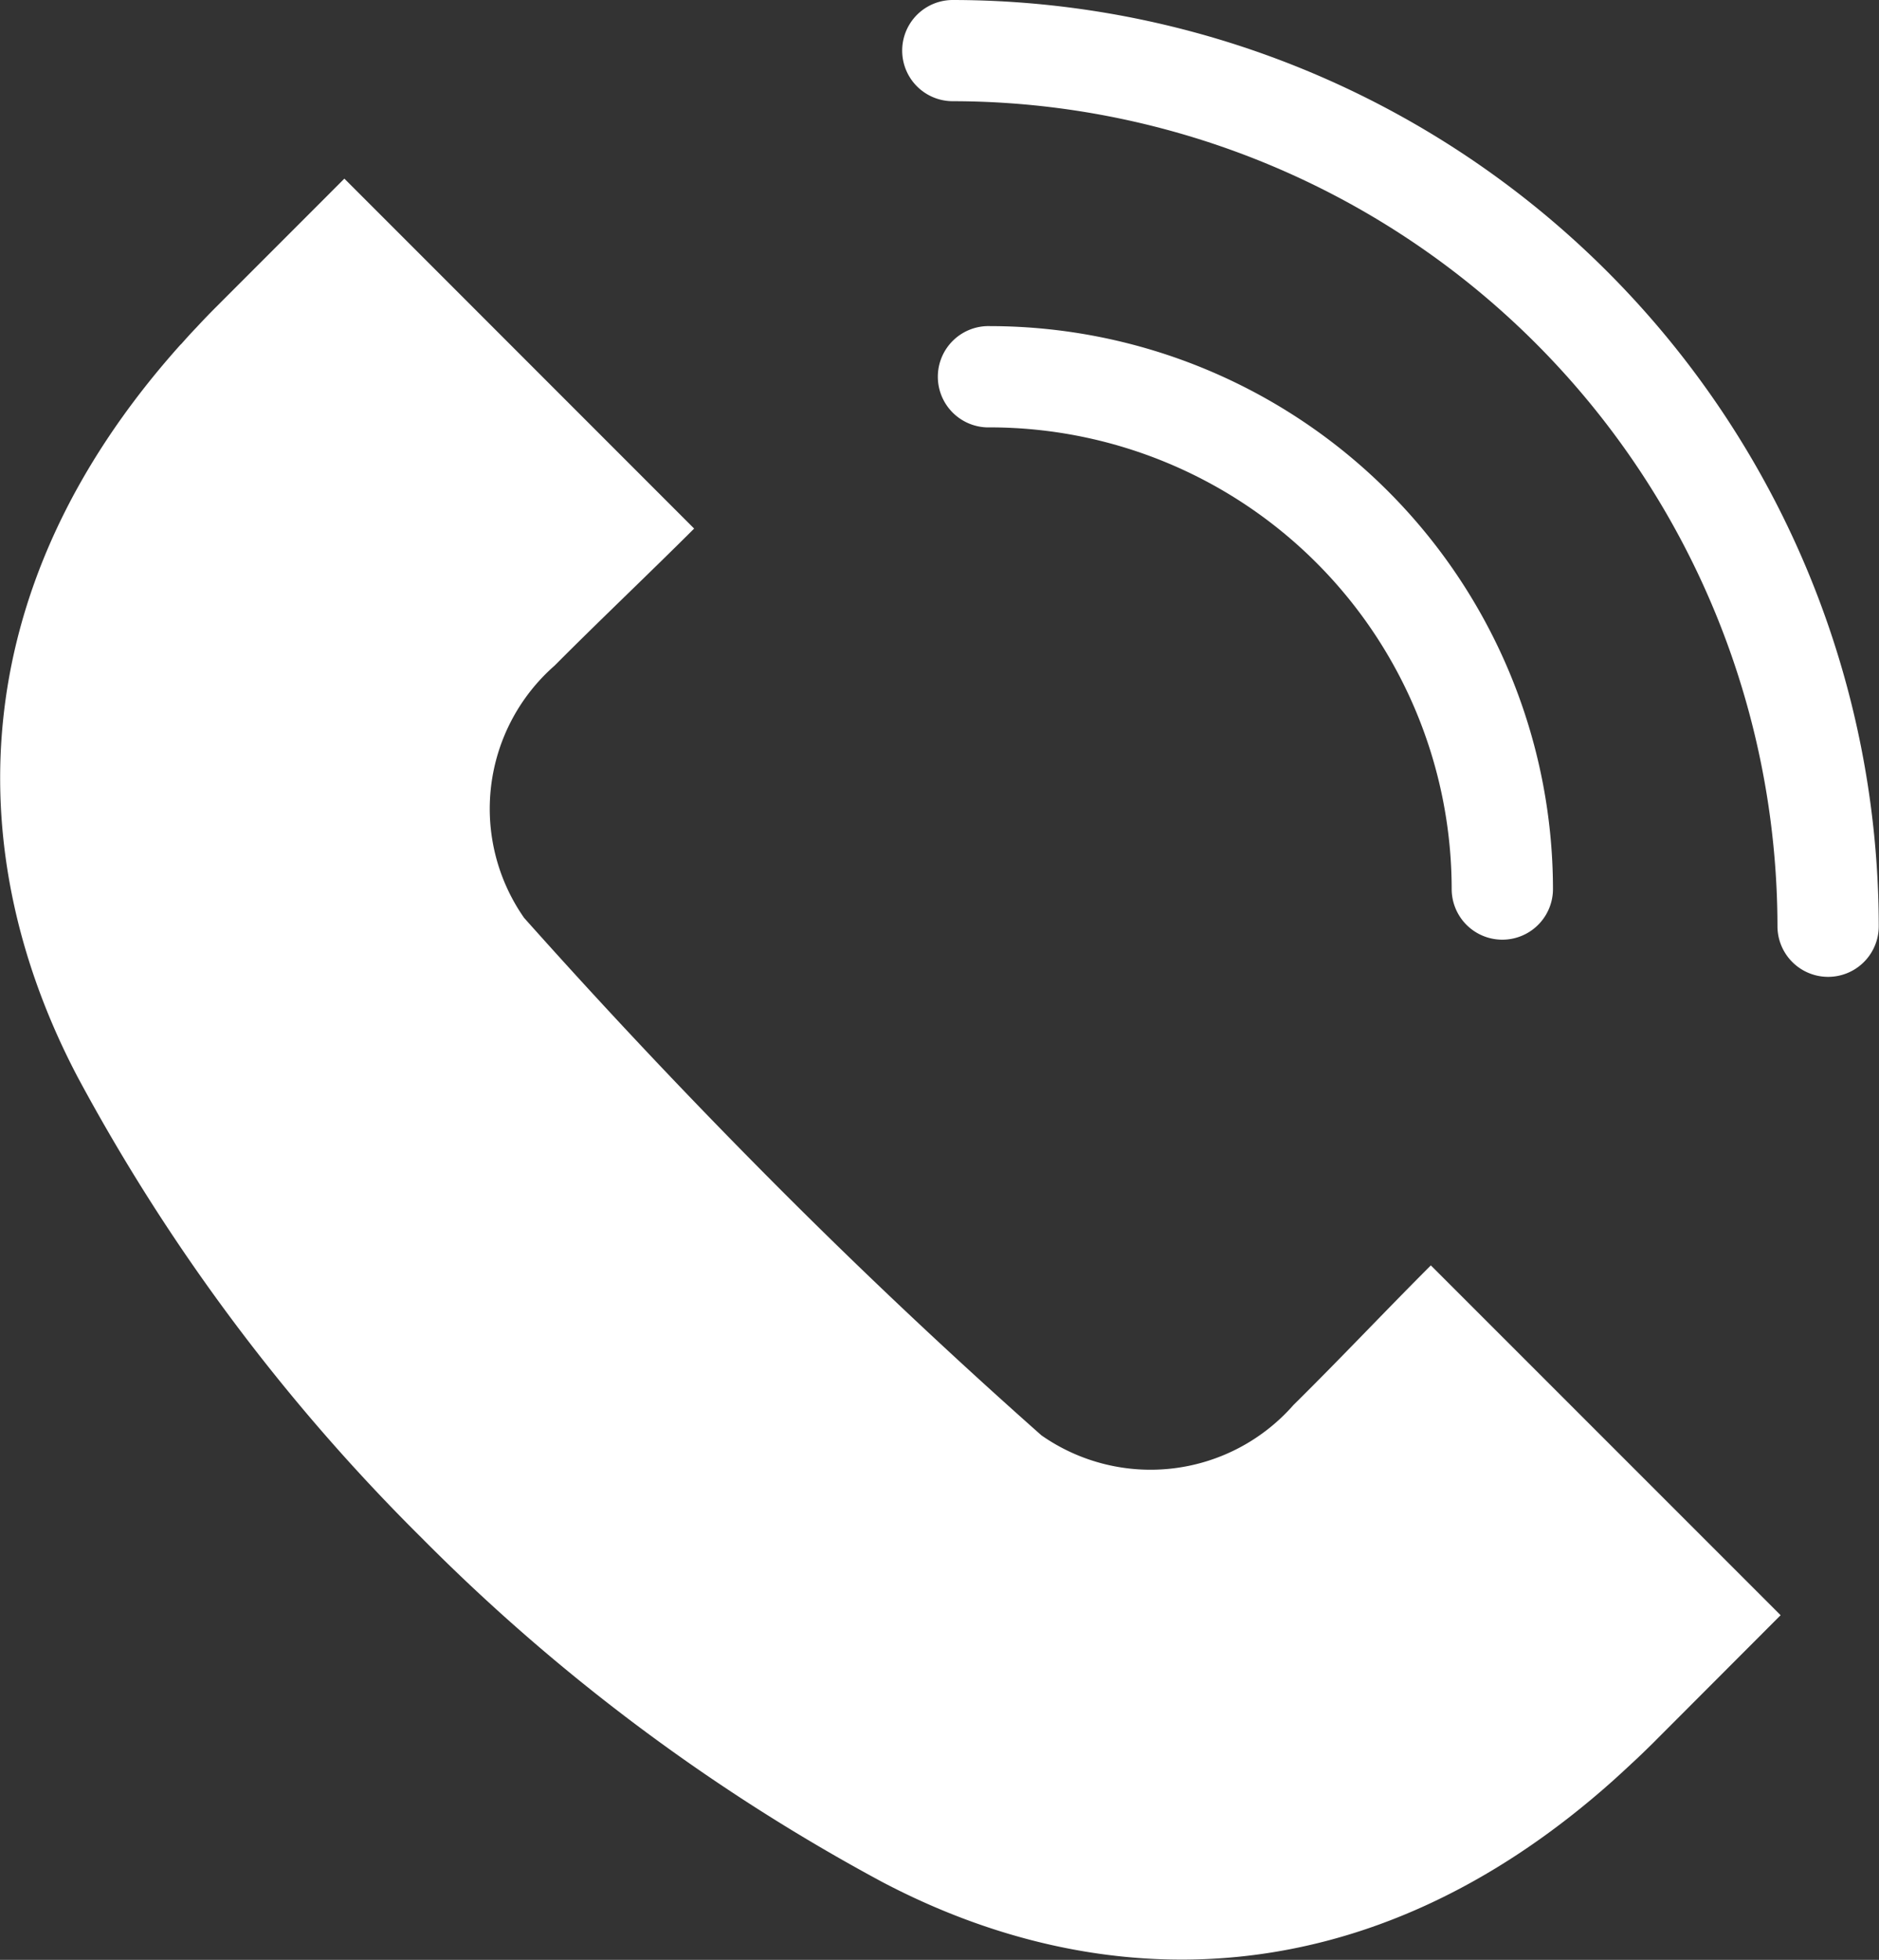
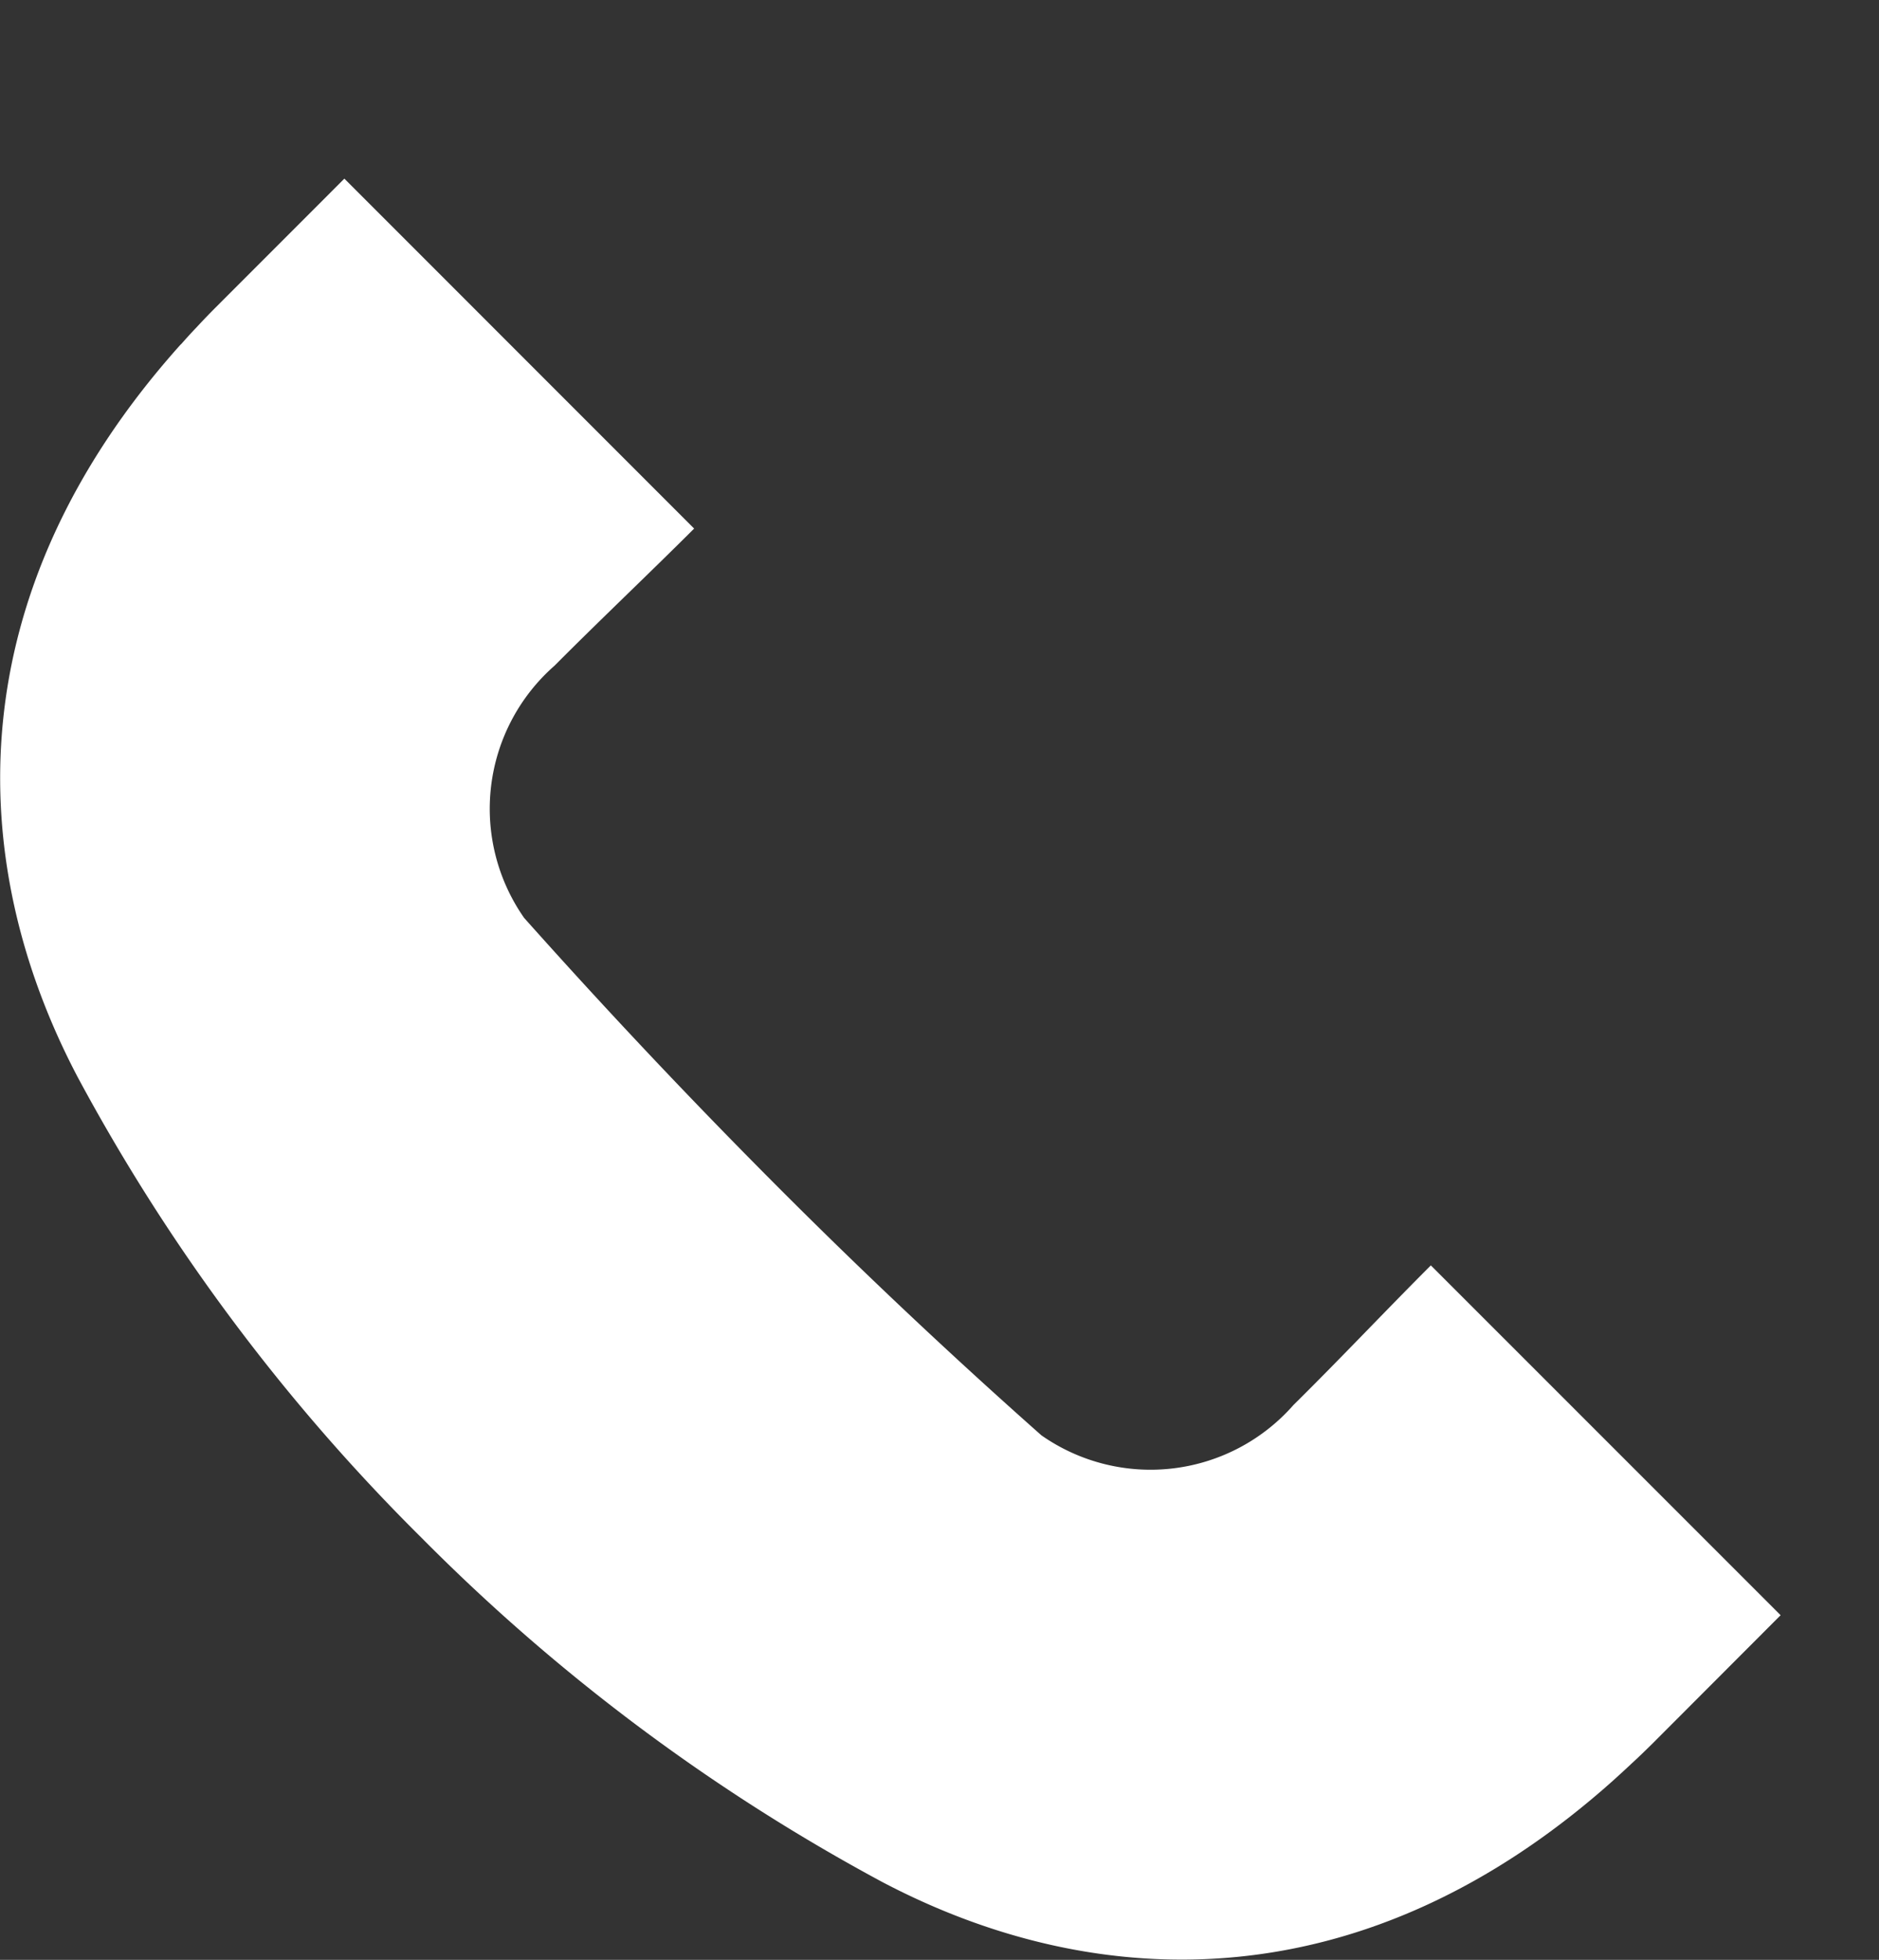
<svg xmlns="http://www.w3.org/2000/svg" width="30.943" height="32.265" viewBox="0 0 30.943 32.265">
  <rect x="0" y="0" width="30.943" height="32.265" fill="#333333" stroke="none" />
  <g id="nav-icon7" transform="translate(-1692.11 -12.97)">
    <path id="Path_183" data-name="Path 183" d="M1713.411,36.1a3.133,3.133,0,0,1-4.151.5q-2.258-2-4.385-4.134t-4.134-4.385a3.134,3.134,0,0,1,.5-4.151c.759-.762,1.54-1.5,2.3-2.258l-5.76-5.761-2.122,2.123q-.162.162-.314.327c-.087.09-.169.181-.251.274l-.012.01c-3.673,4.1-3.566,8.5-1.692,12.059a32,32,0,0,0,5.665,7.586,32.055,32.055,0,0,0,7.585,5.664c3.562,1.873,7.963,1.981,12.058-1.692l.013-.012c.09-.082.182-.165.271-.25.111-.1.22-.208.33-.315l2.121-2.124-5.76-5.759C1714.91,34.565,1714.174,35.347,1713.411,36.1Z" fill="#fff" />
-     <path id="Path_184" data-name="Path 184" d="M1716.016,27.606a.834.834,0,1,0,1.668,0,9.277,9.277,0,0,0-9.267-9.267.834.834,0,1,0,0,1.667A7.608,7.608,0,0,1,1716.016,27.606Z" fill="#fff" />
-     <path id="Path_185" data-name="Path 185" d="M1707.8,12.97a.833.833,0,1,0,0,1.666,13.6,13.6,0,0,1,13.581,13.582.834.834,0,1,0,1.668,0A15.265,15.265,0,0,0,1707.8,12.97Z" fill="#fff" />
  </g>
</svg>